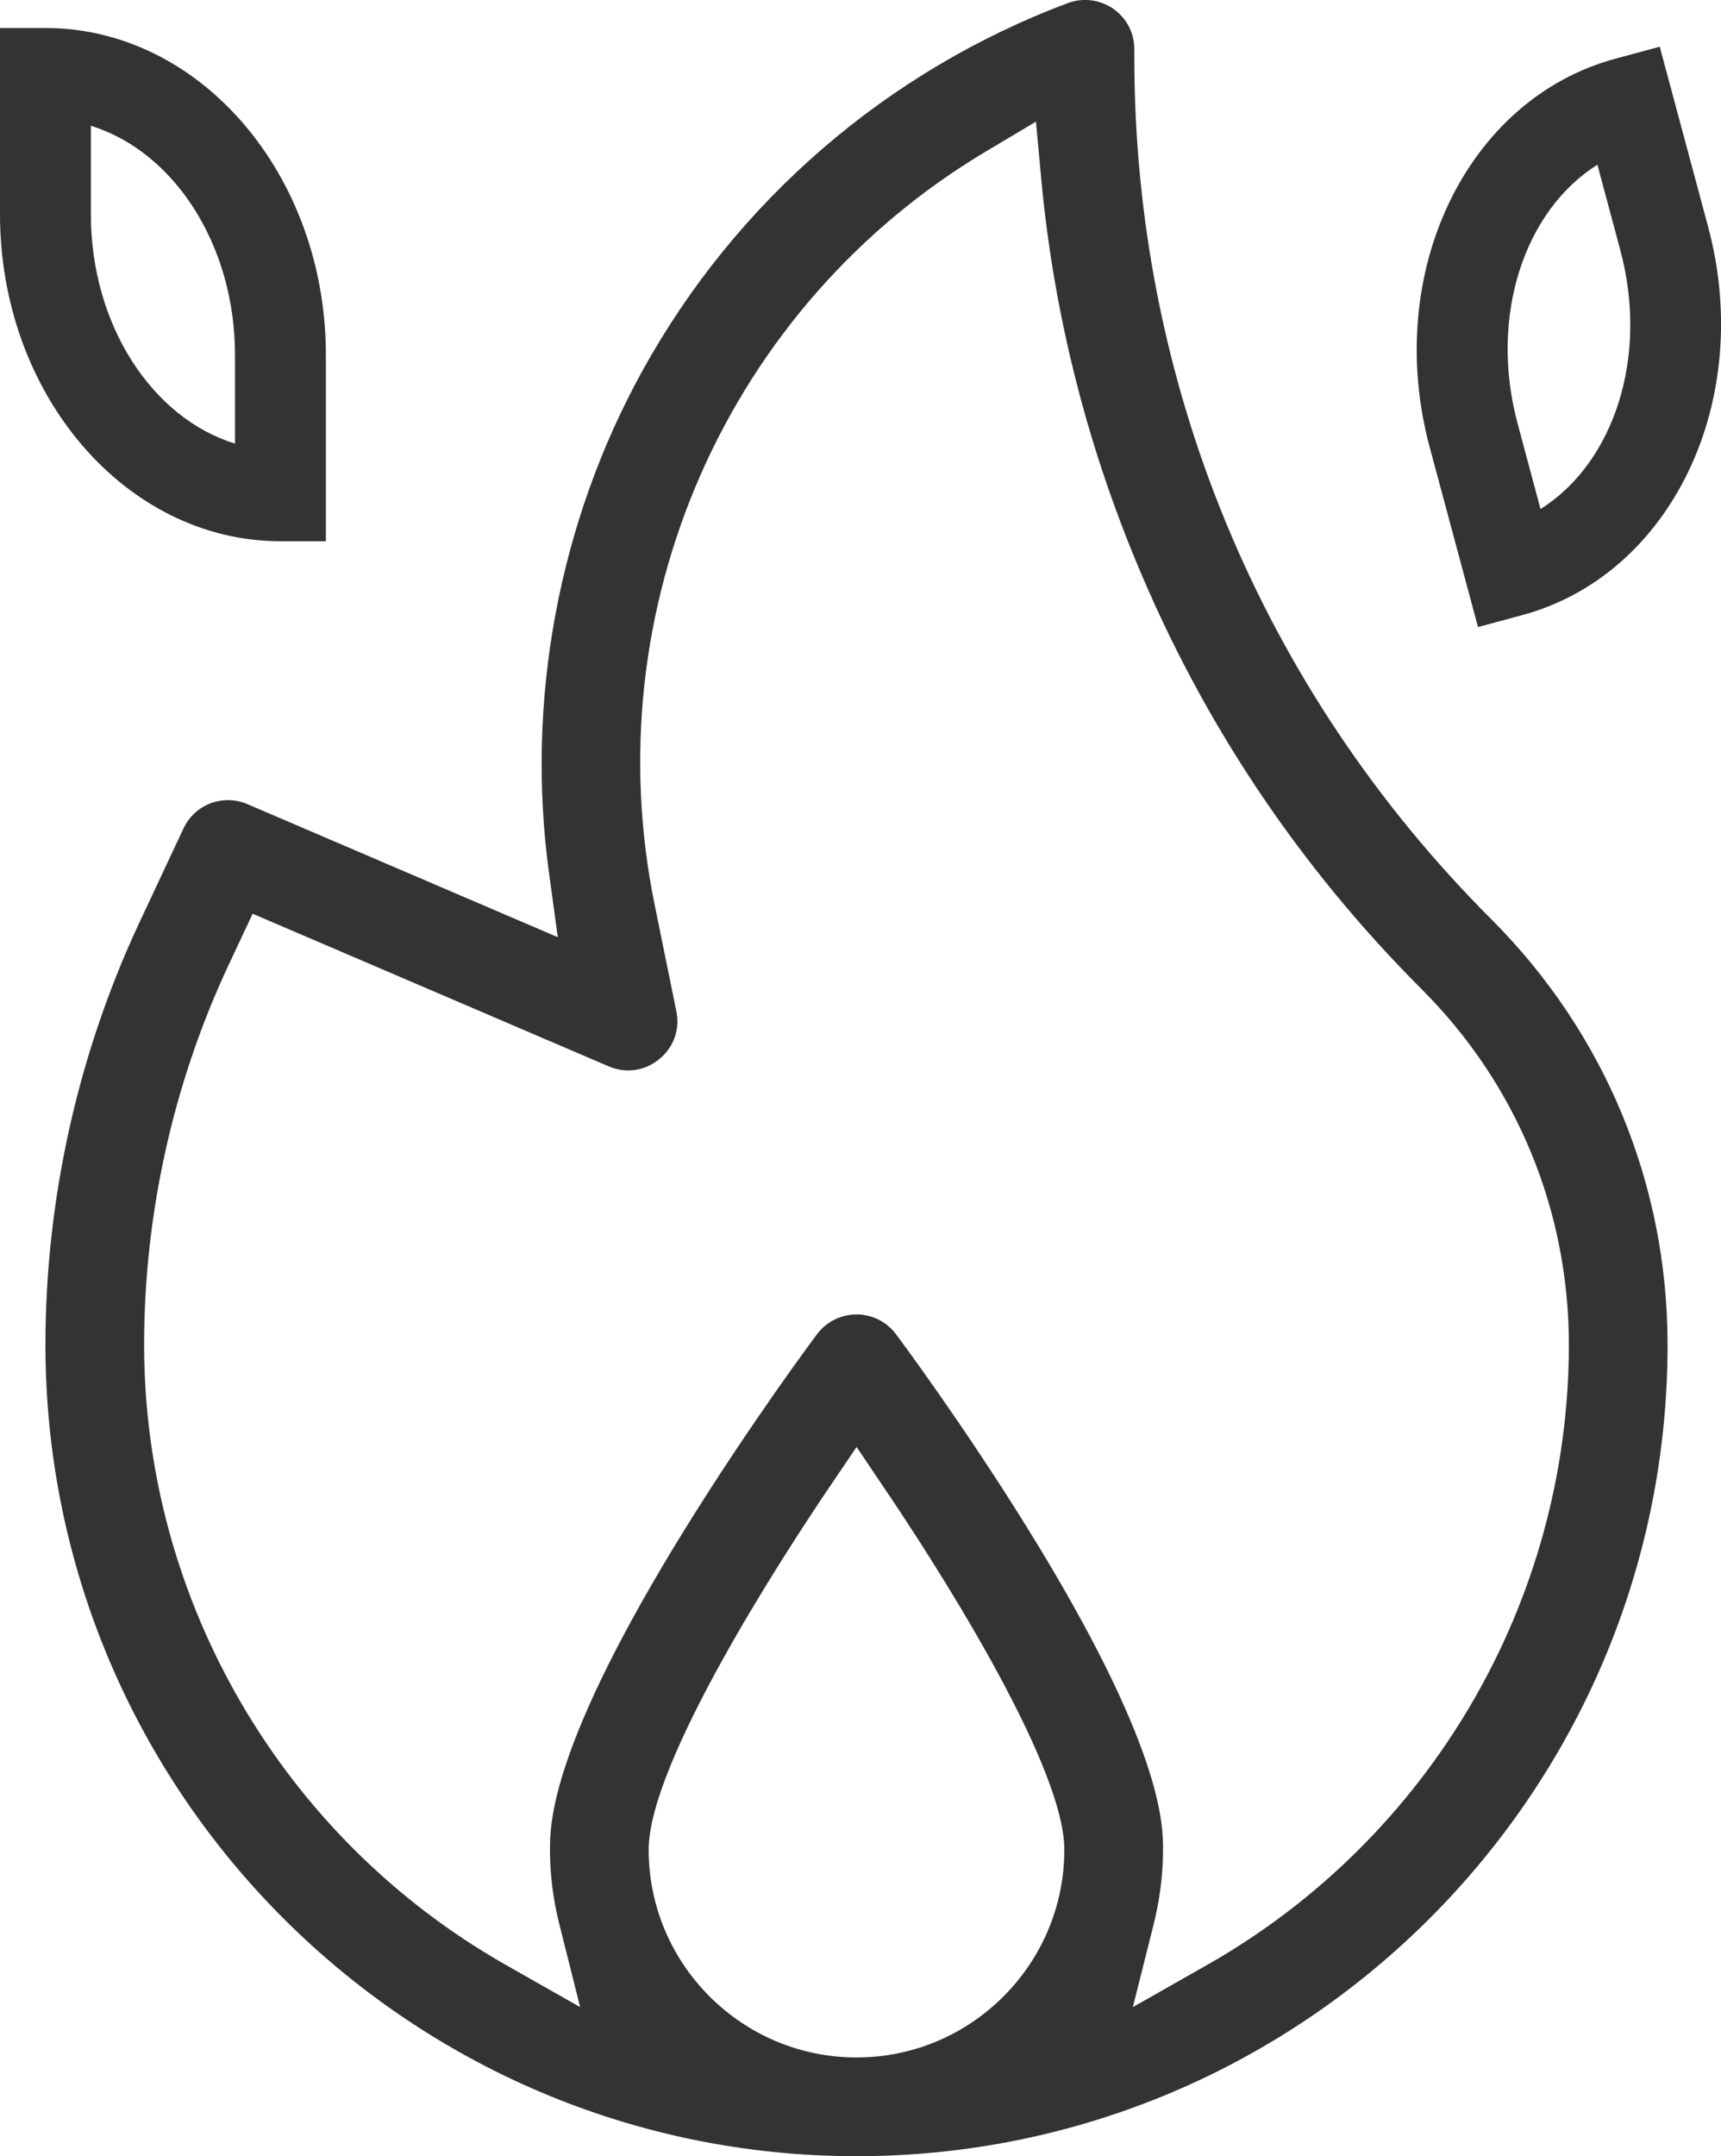
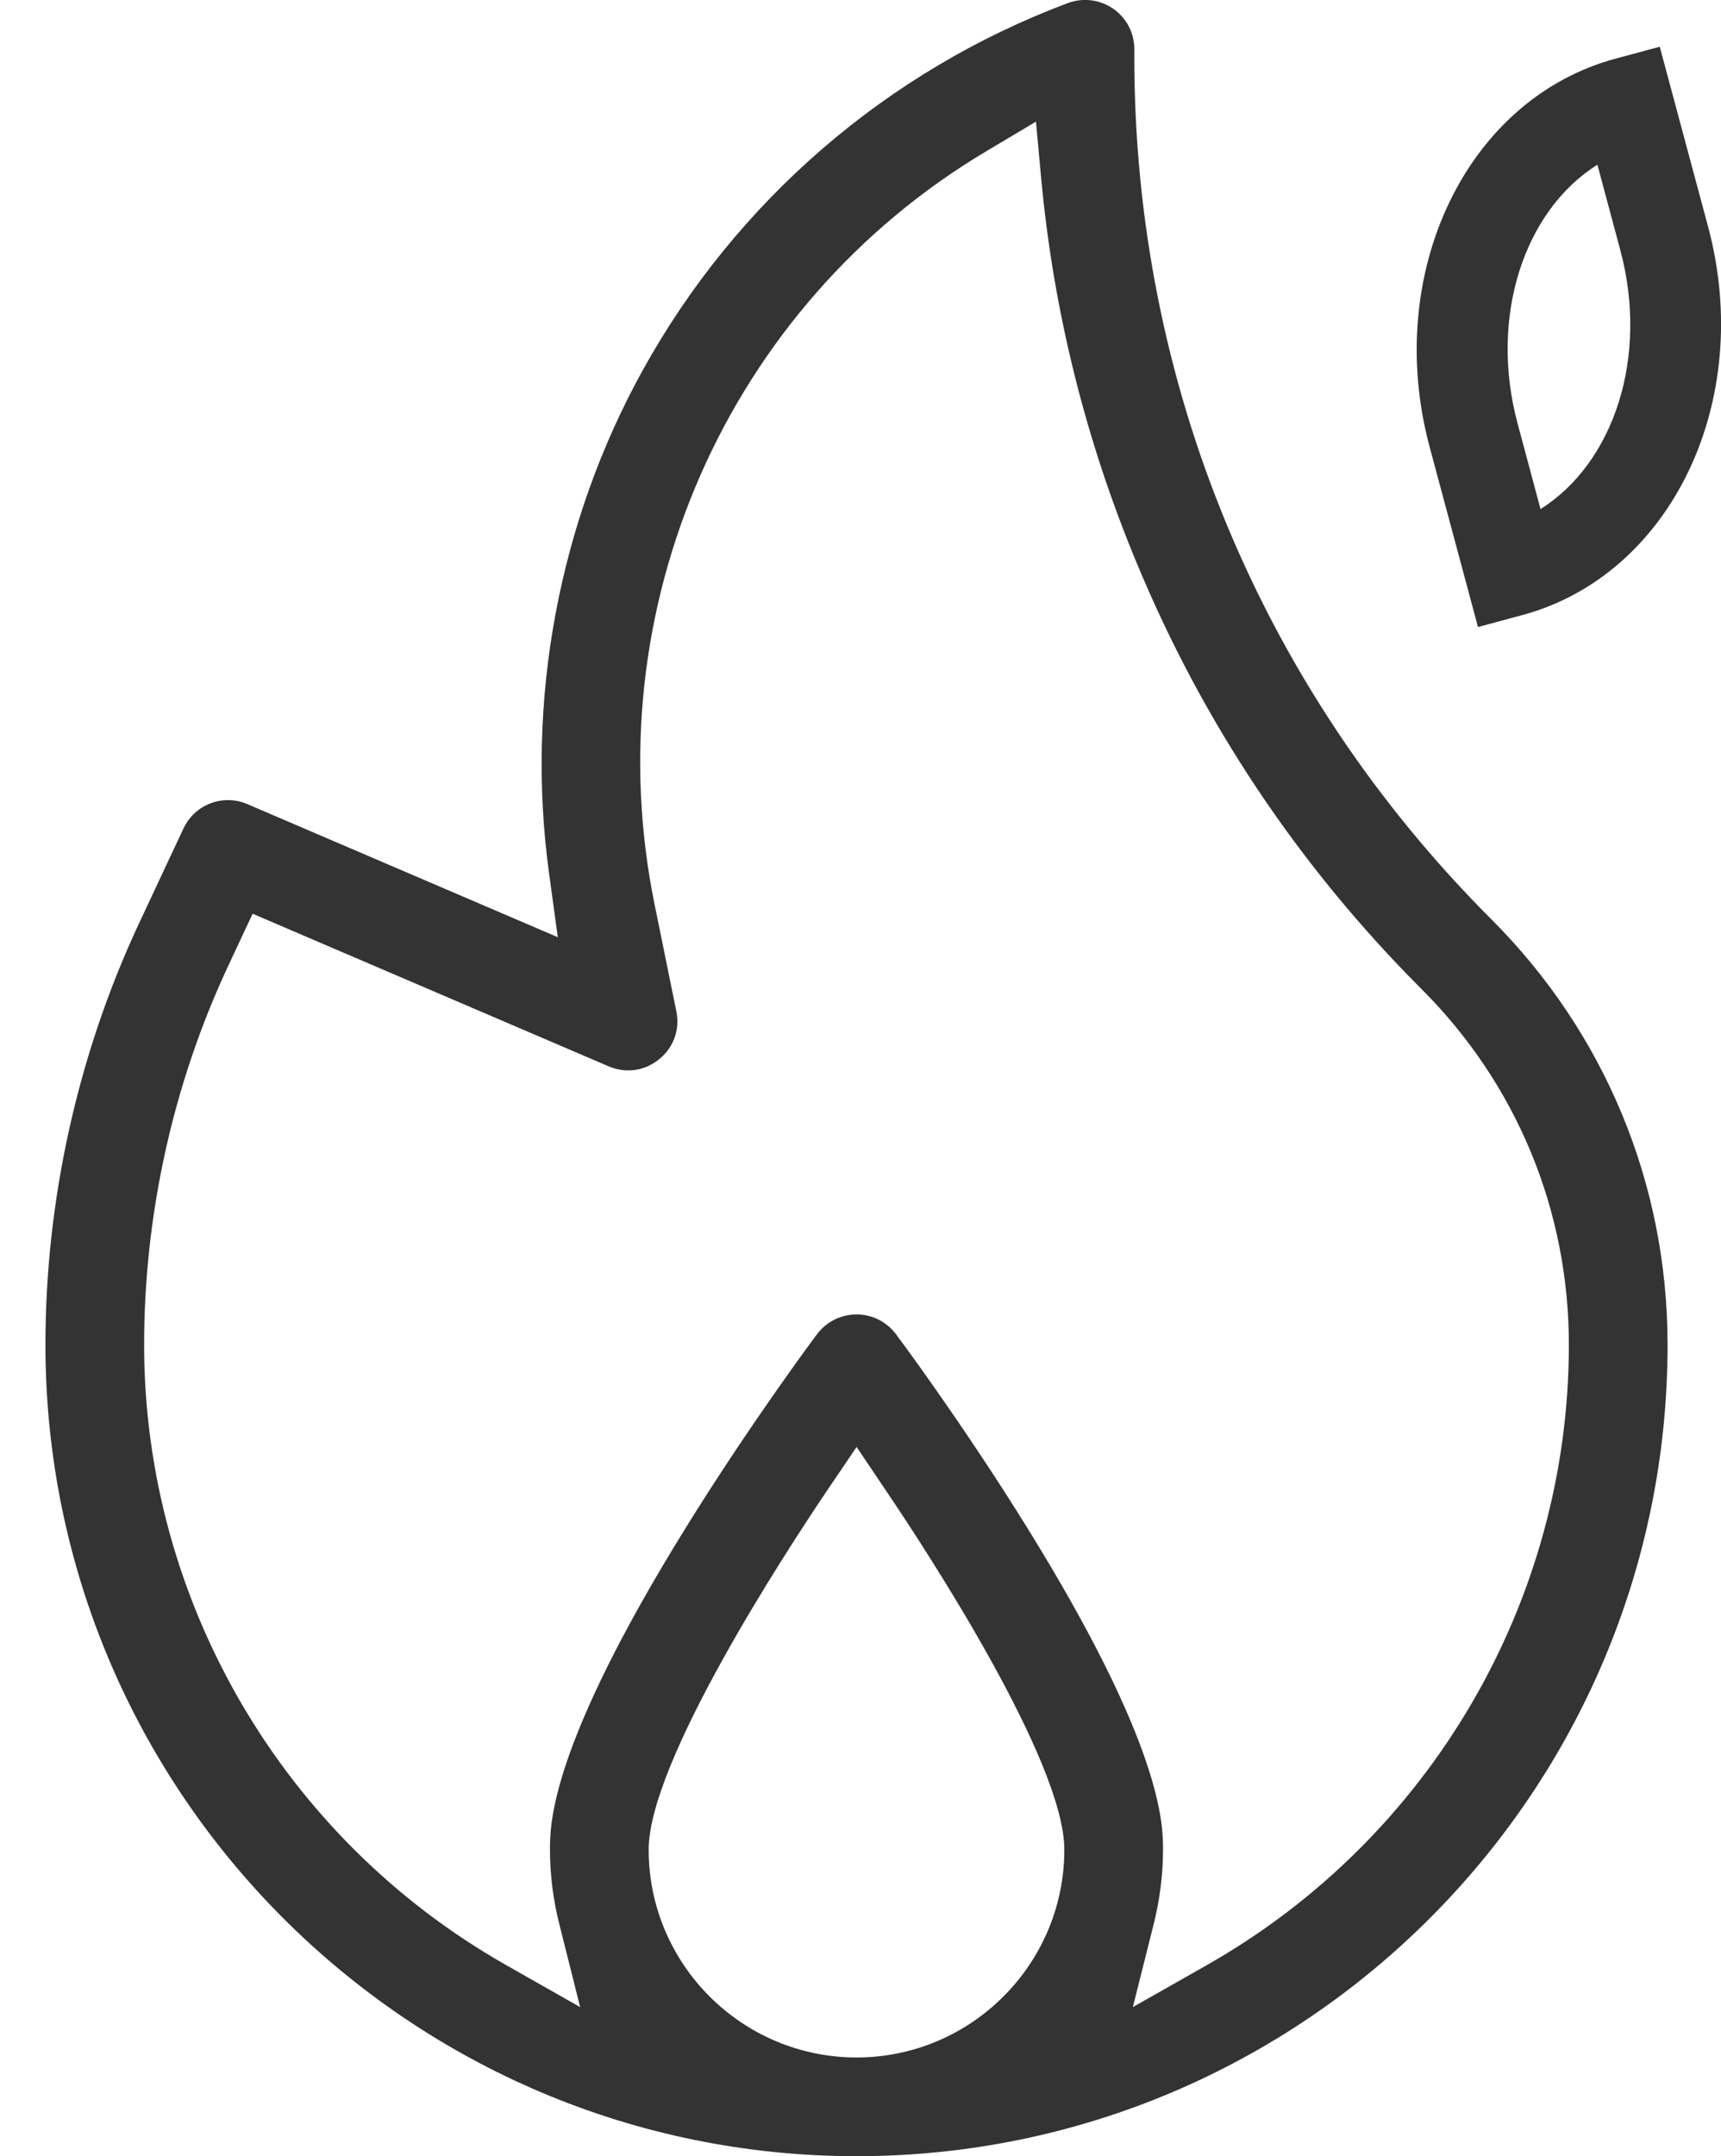
<svg xmlns="http://www.w3.org/2000/svg" id="_ŽÓť_1" data-name="—ŽÓť_1" viewBox="0 0 94.69 118.6">
  <defs>
    <style>
      .cls-1 {
        fill: #333;
      }
    </style>
  </defs>
  <path class="cls-1" d="M82.07,50.58c-12.68-12.67-19.66-29.52-19.66-47.44v-.43c0-.9-.42-1.71-1.16-2.23-.75-.51-1.66-.62-2.5-.31-9.95,3.73-18.25,10.9-23.39,20.2-4.63,8.37-6.45,18.2-5.15,27.67l.48,3.51-17.08-7.32c-.35-.15-.71-.22-1.07-.22-1.02,0-1.99.58-2.45,1.57l-2.47,5.27c-3.35,7.19-5.12,15.18-5.12,23.12,0,24.61,20.02,44.63,44.63,44.63s44.62-20.02,44.62-44.63c0-8.84-3.44-17.14-9.68-23.39ZM47.13,113.17c-6.31,0-11.44-5.13-11.44-11.43,0-4.83,7.49-16.3,9.78-19.7l1.66-2.45,1.65,2.45c2.3,3.4,9.78,14.86,9.78,19.7,0,6.3-5.13,11.43-11.43,11.43ZM66.4,108.09l-4.07,2.31,1.14-4.54c.34-1.35.52-2.74.52-4.12s0-5.66-7.48-17.72c-3.56-5.74-7.06-10.43-7.21-10.63-.52-.69-1.31-1.09-2.17-1.09s-1.66.4-2.18,1.09c-.15.2-3.65,4.89-7.21,10.63-7.48,12.06-7.48,16.32-7.48,17.72s.18,2.78.52,4.12l1.14,4.54-4.07-2.31c-12.29-6.97-19.92-20.04-19.92-34.12,0-7.15,1.59-14.35,4.62-20.83l1.35-2.88,19.58,8.39c.95.41,1.99.26,2.79-.39.8-.65,1.15-1.64.94-2.65l-1.18-5.79c-3.36-16.34,3.98-33.02,18.25-41.51l2.72-1.62.29,3.16c.67,7.21,2.42,14.29,5.22,21.04,3.66,8.85,8.95,16.76,15.72,23.53,5.22,5.22,8.09,12.16,8.09,19.55,0,14.08-7.63,27.15-19.92,34.12Z" />
  <g id="g1031">
-     <path class="cls-1" d="M17.93,29.77h-2.5C6.92,29.77,0,21.7,0,11.78V1.54h2.5c8.51,0,15.43,8.07,15.43,17.99v10.25ZM5,6.92v4.87c0,6.09,3.38,11.21,7.93,12.61v-4.87c0-6.09-3.38-11.21-7.93-12.61Z" />
-   </g>
+     </g>
  <g id="g1035">
-     <path class="cls-1" d="M81.32,34.49l-2.66-9.9c-2.57-9.58,2.03-19.17,10.25-21.37l2.41-.65,2.66,9.9c2.57,9.58-2.03,19.17-10.25,21.37l-2.41.65ZM87.89,9.06c-4.03,2.53-5.97,8.36-4.39,14.24l1.26,4.7c4.03-2.53,5.97-8.36,4.39-14.24l-1.26-4.7Z" />
+     <path class="cls-1" d="M81.32,34.49l-2.66-9.9c-2.57-9.58,2.03-19.17,10.25-21.37l2.41-.65,2.66,9.9c2.57,9.58-2.03,19.17-10.25,21.37l-2.41.65M87.89,9.06c-4.03,2.53-5.97,8.36-4.39,14.24l1.26,4.7c4.03-2.53,5.97-8.36,4.39-14.24l-1.26-4.7Z" />
  </g>
</svg>